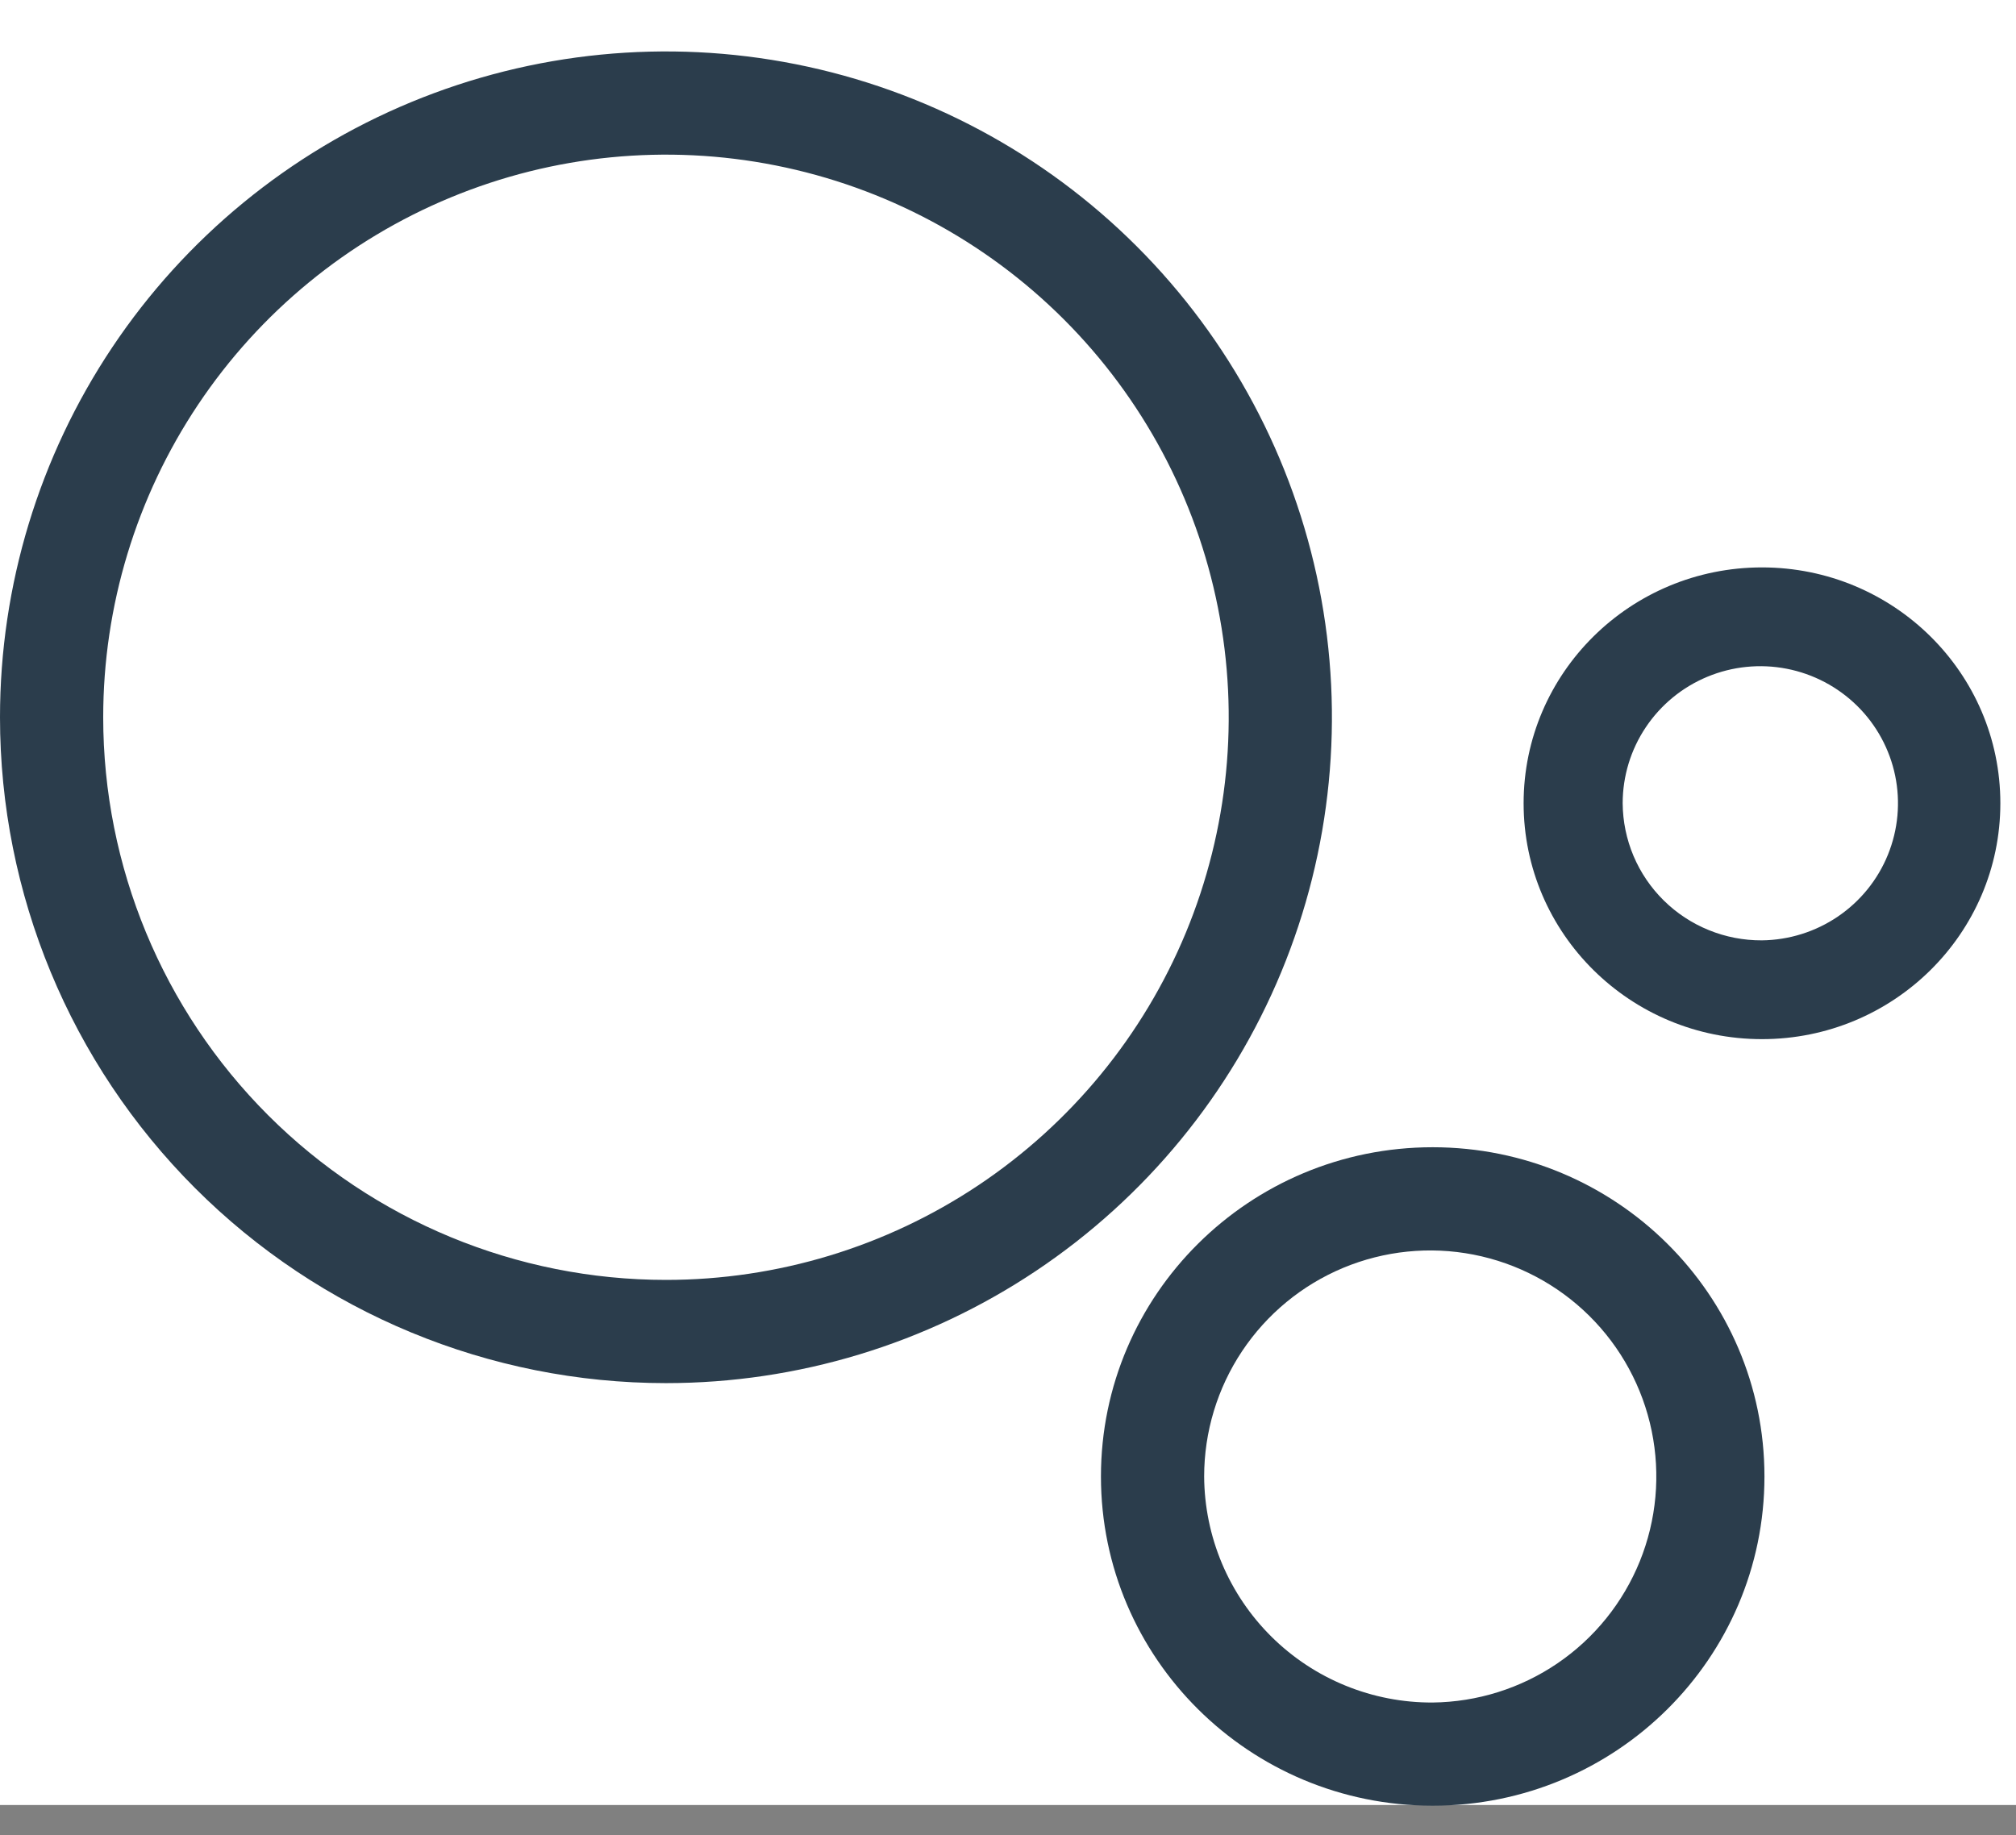
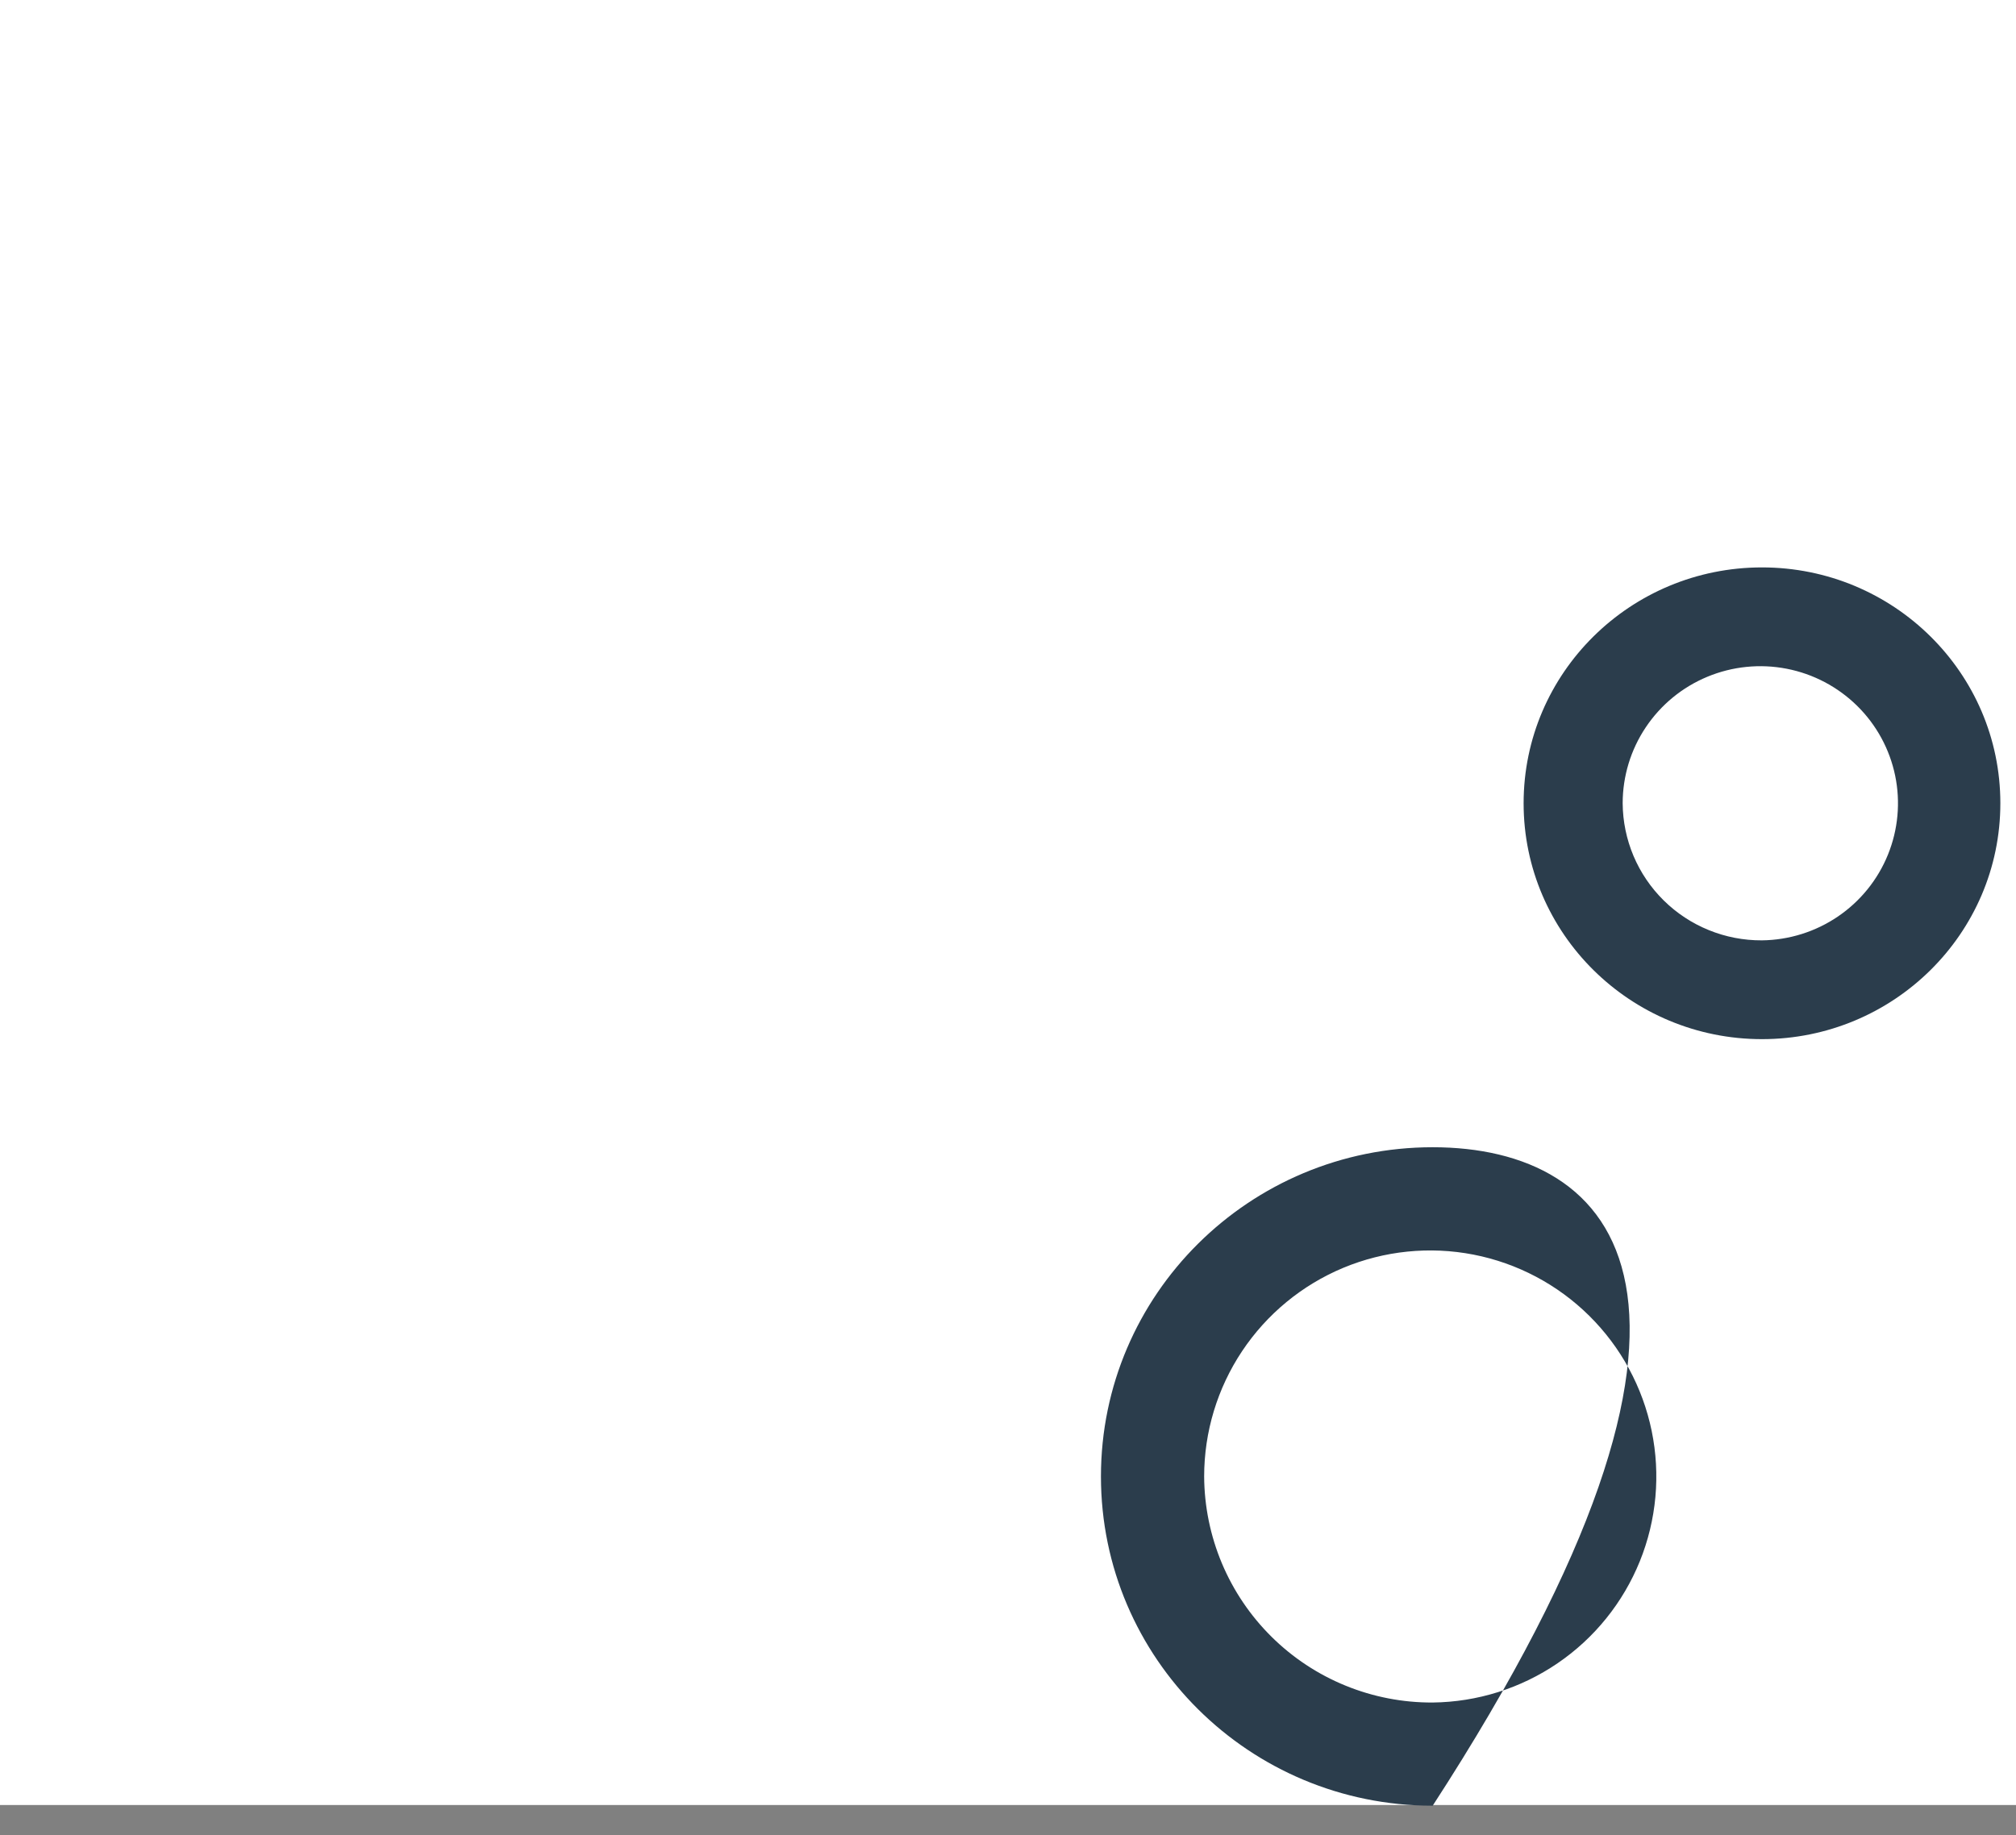
<svg xmlns="http://www.w3.org/2000/svg" width="67" height="61" viewBox="0 0 67 61" fill="none">
  <rect x="0" y="0" width="67" height="61" fill="#808080" stroke="none" />
  <rect width="67" height="60" fill="white" />
-   <path fill-rule="evenodd" clip-rule="evenodd" d="M22.133 42.545C25.832 42.545 29.448 41.449 32.523 39.394C35.599 37.338 37.996 34.417 39.412 31C40.827 27.582 41.198 23.822 40.476 20.194C39.755 16.566 37.973 13.234 35.358 10.618C32.742 8.002 29.41 6.221 25.782 5.5C22.154 4.778 18.393 5.148 14.976 6.564C11.558 7.979 8.637 10.377 6.582 13.452C4.527 16.528 3.43 20.144 3.43 23.843C3.43 28.803 5.401 33.56 8.908 37.068C12.415 40.575 17.173 42.545 22.133 42.545V42.545ZM22.133 45.976C26.51 45.976 30.79 44.678 34.429 42.246C38.069 39.814 40.906 36.357 42.581 32.313C44.256 28.268 44.694 23.818 43.84 19.525C42.986 15.232 40.878 11.288 37.783 8.193C34.688 5.097 30.744 2.989 26.451 2.135C22.157 1.281 17.707 1.72 13.663 3.395C9.619 5.07 6.162 7.907 3.73 11.546C1.298 15.186 0 19.465 0 23.843C0 29.713 2.332 35.342 6.483 39.493C10.633 43.644 16.263 45.976 22.133 45.976V45.976Z" fill="#2B3D4C" />
-   <path fill-rule="evenodd" clip-rule="evenodd" d="M47.614 56.593C49.097 56.577 50.541 56.122 51.766 55.287C52.991 54.452 53.941 53.273 54.498 51.898C55.054 50.524 55.191 49.016 54.892 47.564C54.593 46.112 53.871 44.781 52.817 43.738C51.763 42.695 50.424 41.988 48.969 41.704C47.513 41.421 46.007 41.575 44.639 42.145C43.27 42.717 42.102 43.68 41.28 44.913C40.458 46.147 40.019 47.597 40.019 49.079C40.024 50.071 40.225 51.053 40.609 51.967C40.994 52.882 41.555 53.711 42.26 54.409C42.966 55.107 43.801 55.659 44.72 56.033C45.639 56.408 46.622 56.598 47.614 56.593ZM47.614 60.023C53.704 60.023 58.64 55.123 58.64 49.079C58.64 43.035 53.704 38.135 47.614 38.135C41.525 38.135 36.589 43.035 36.589 49.079C36.589 55.123 41.525 60.023 47.614 60.023Z" fill="#2B3D4C" />
+   <path fill-rule="evenodd" clip-rule="evenodd" d="M47.614 56.593C49.097 56.577 50.541 56.122 51.766 55.287C52.991 54.452 53.941 53.273 54.498 51.898C55.054 50.524 55.191 49.016 54.892 47.564C54.593 46.112 53.871 44.781 52.817 43.738C51.763 42.695 50.424 41.988 48.969 41.704C47.513 41.421 46.007 41.575 44.639 42.145C43.27 42.717 42.102 43.68 41.28 44.913C40.458 46.147 40.019 47.597 40.019 49.079C40.024 50.071 40.225 51.053 40.609 51.967C40.994 52.882 41.555 53.711 42.26 54.409C42.966 55.107 43.801 55.659 44.72 56.033C45.639 56.408 46.622 56.598 47.614 56.593ZM47.614 60.023C58.64 43.035 53.704 38.135 47.614 38.135C41.525 38.135 36.589 43.035 36.589 49.079C36.589 55.123 41.525 60.023 47.614 60.023Z" fill="#2B3D4C" />
  <path fill-rule="evenodd" clip-rule="evenodd" d="M61.081 30.466C60.336 30.972 59.457 31.248 58.554 31.258C57.95 31.261 57.351 31.146 56.792 30.918C56.232 30.691 55.723 30.356 55.293 29.932C54.864 29.509 54.522 29.005 54.288 28.451C54.054 27.896 53.932 27.301 53.928 26.7C53.929 25.802 54.195 24.924 54.696 24.176C55.196 23.428 55.907 22.843 56.74 22.497C57.574 22.15 58.491 22.057 59.378 22.229C60.264 22.401 61.079 22.831 61.721 23.463C62.363 24.095 62.802 24.903 62.984 25.783C63.166 26.663 63.082 27.577 62.744 28.41C62.406 29.244 61.827 29.959 61.081 30.466ZM63.198 28.595C62.841 29.475 62.242 30.235 61.472 30.791C62.242 30.235 62.841 29.475 63.198 28.595C63.573 27.672 63.665 26.659 63.464 25.684C63.262 24.708 62.775 23.814 62.065 23.114C62.044 23.094 62.024 23.074 62.003 23.054C62.024 23.074 62.044 23.094 62.065 23.114C62.775 23.814 63.262 24.708 63.464 25.684C63.665 26.659 63.573 27.672 63.198 28.595ZM58.558 34.542C62.928 34.542 66.48 31.036 66.48 26.701C66.48 22.366 62.928 18.861 58.558 18.861C54.188 18.861 50.636 22.366 50.636 26.701C50.636 31.036 54.188 34.542 58.558 34.542ZM56.702 19.582C53.495 20.397 51.126 23.276 51.126 26.701C51.126 28.224 51.594 29.638 52.395 30.811C51.594 29.638 51.126 28.224 51.126 26.701C51.126 23.276 53.495 20.397 56.702 19.582ZM59.471 21.748C59.471 21.748 59.471 21.748 59.471 21.748C59.532 21.76 59.593 21.773 59.654 21.787" fill="#2B3D4C" />
</svg>